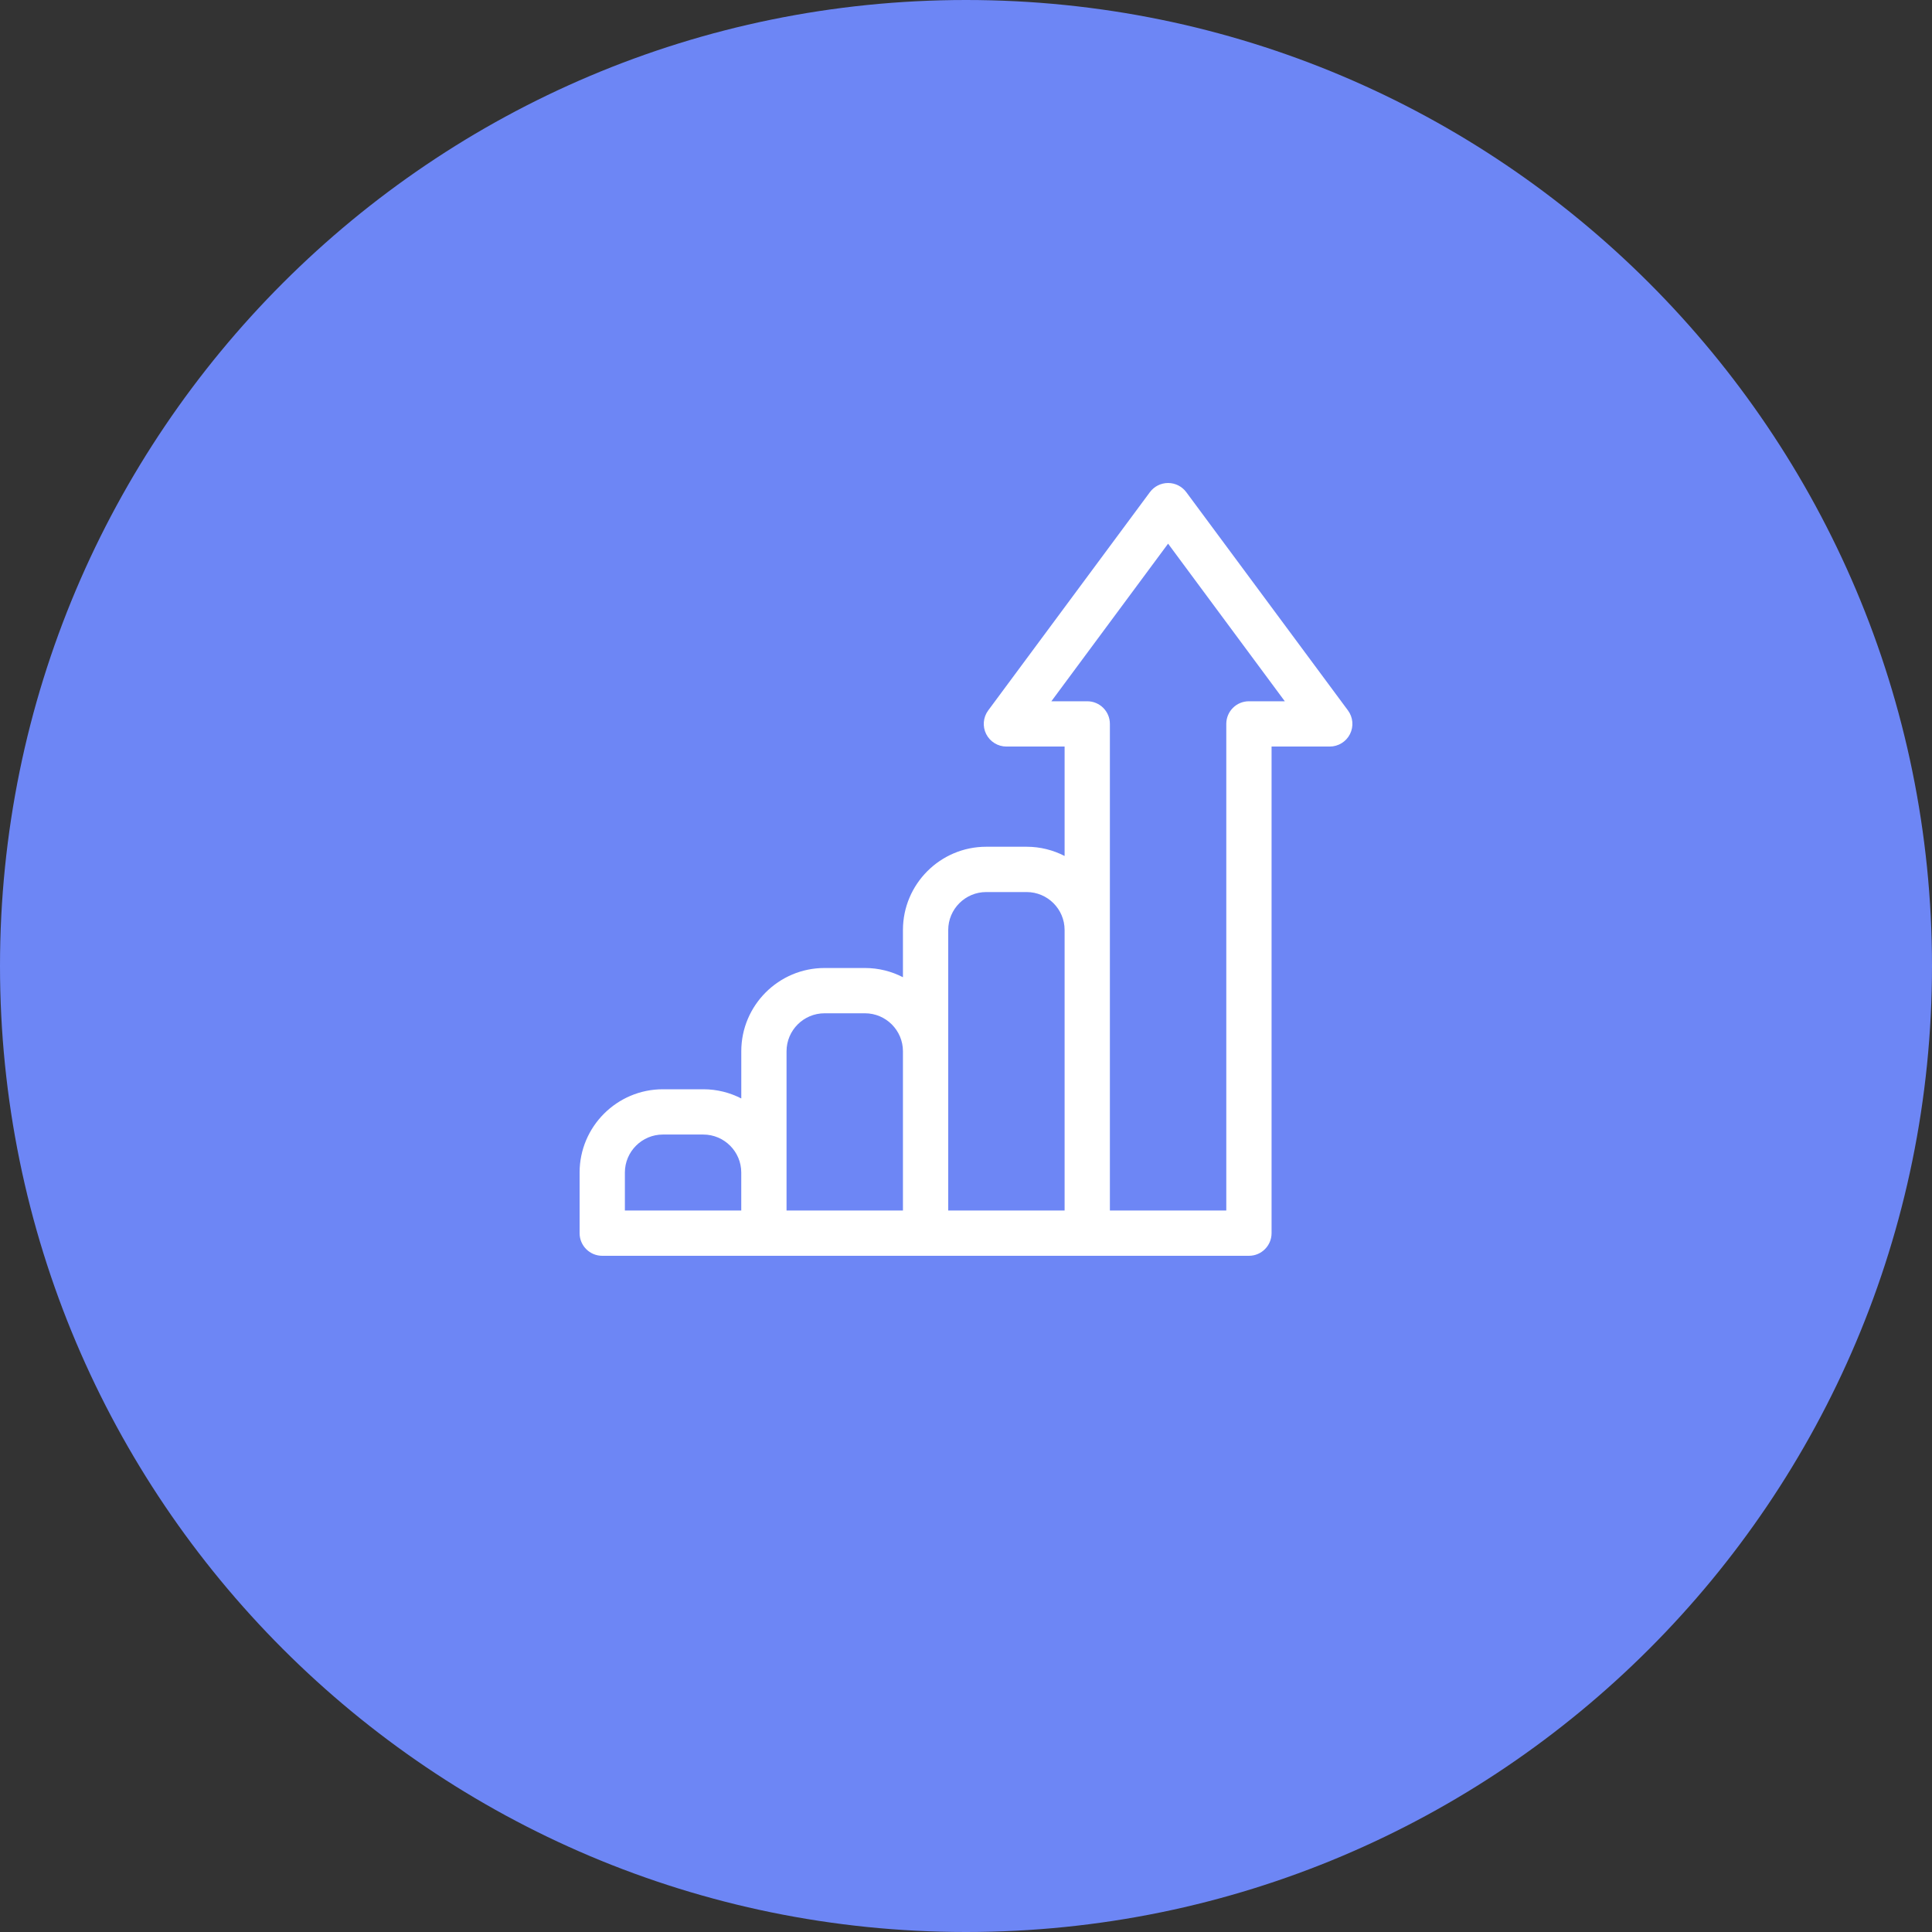
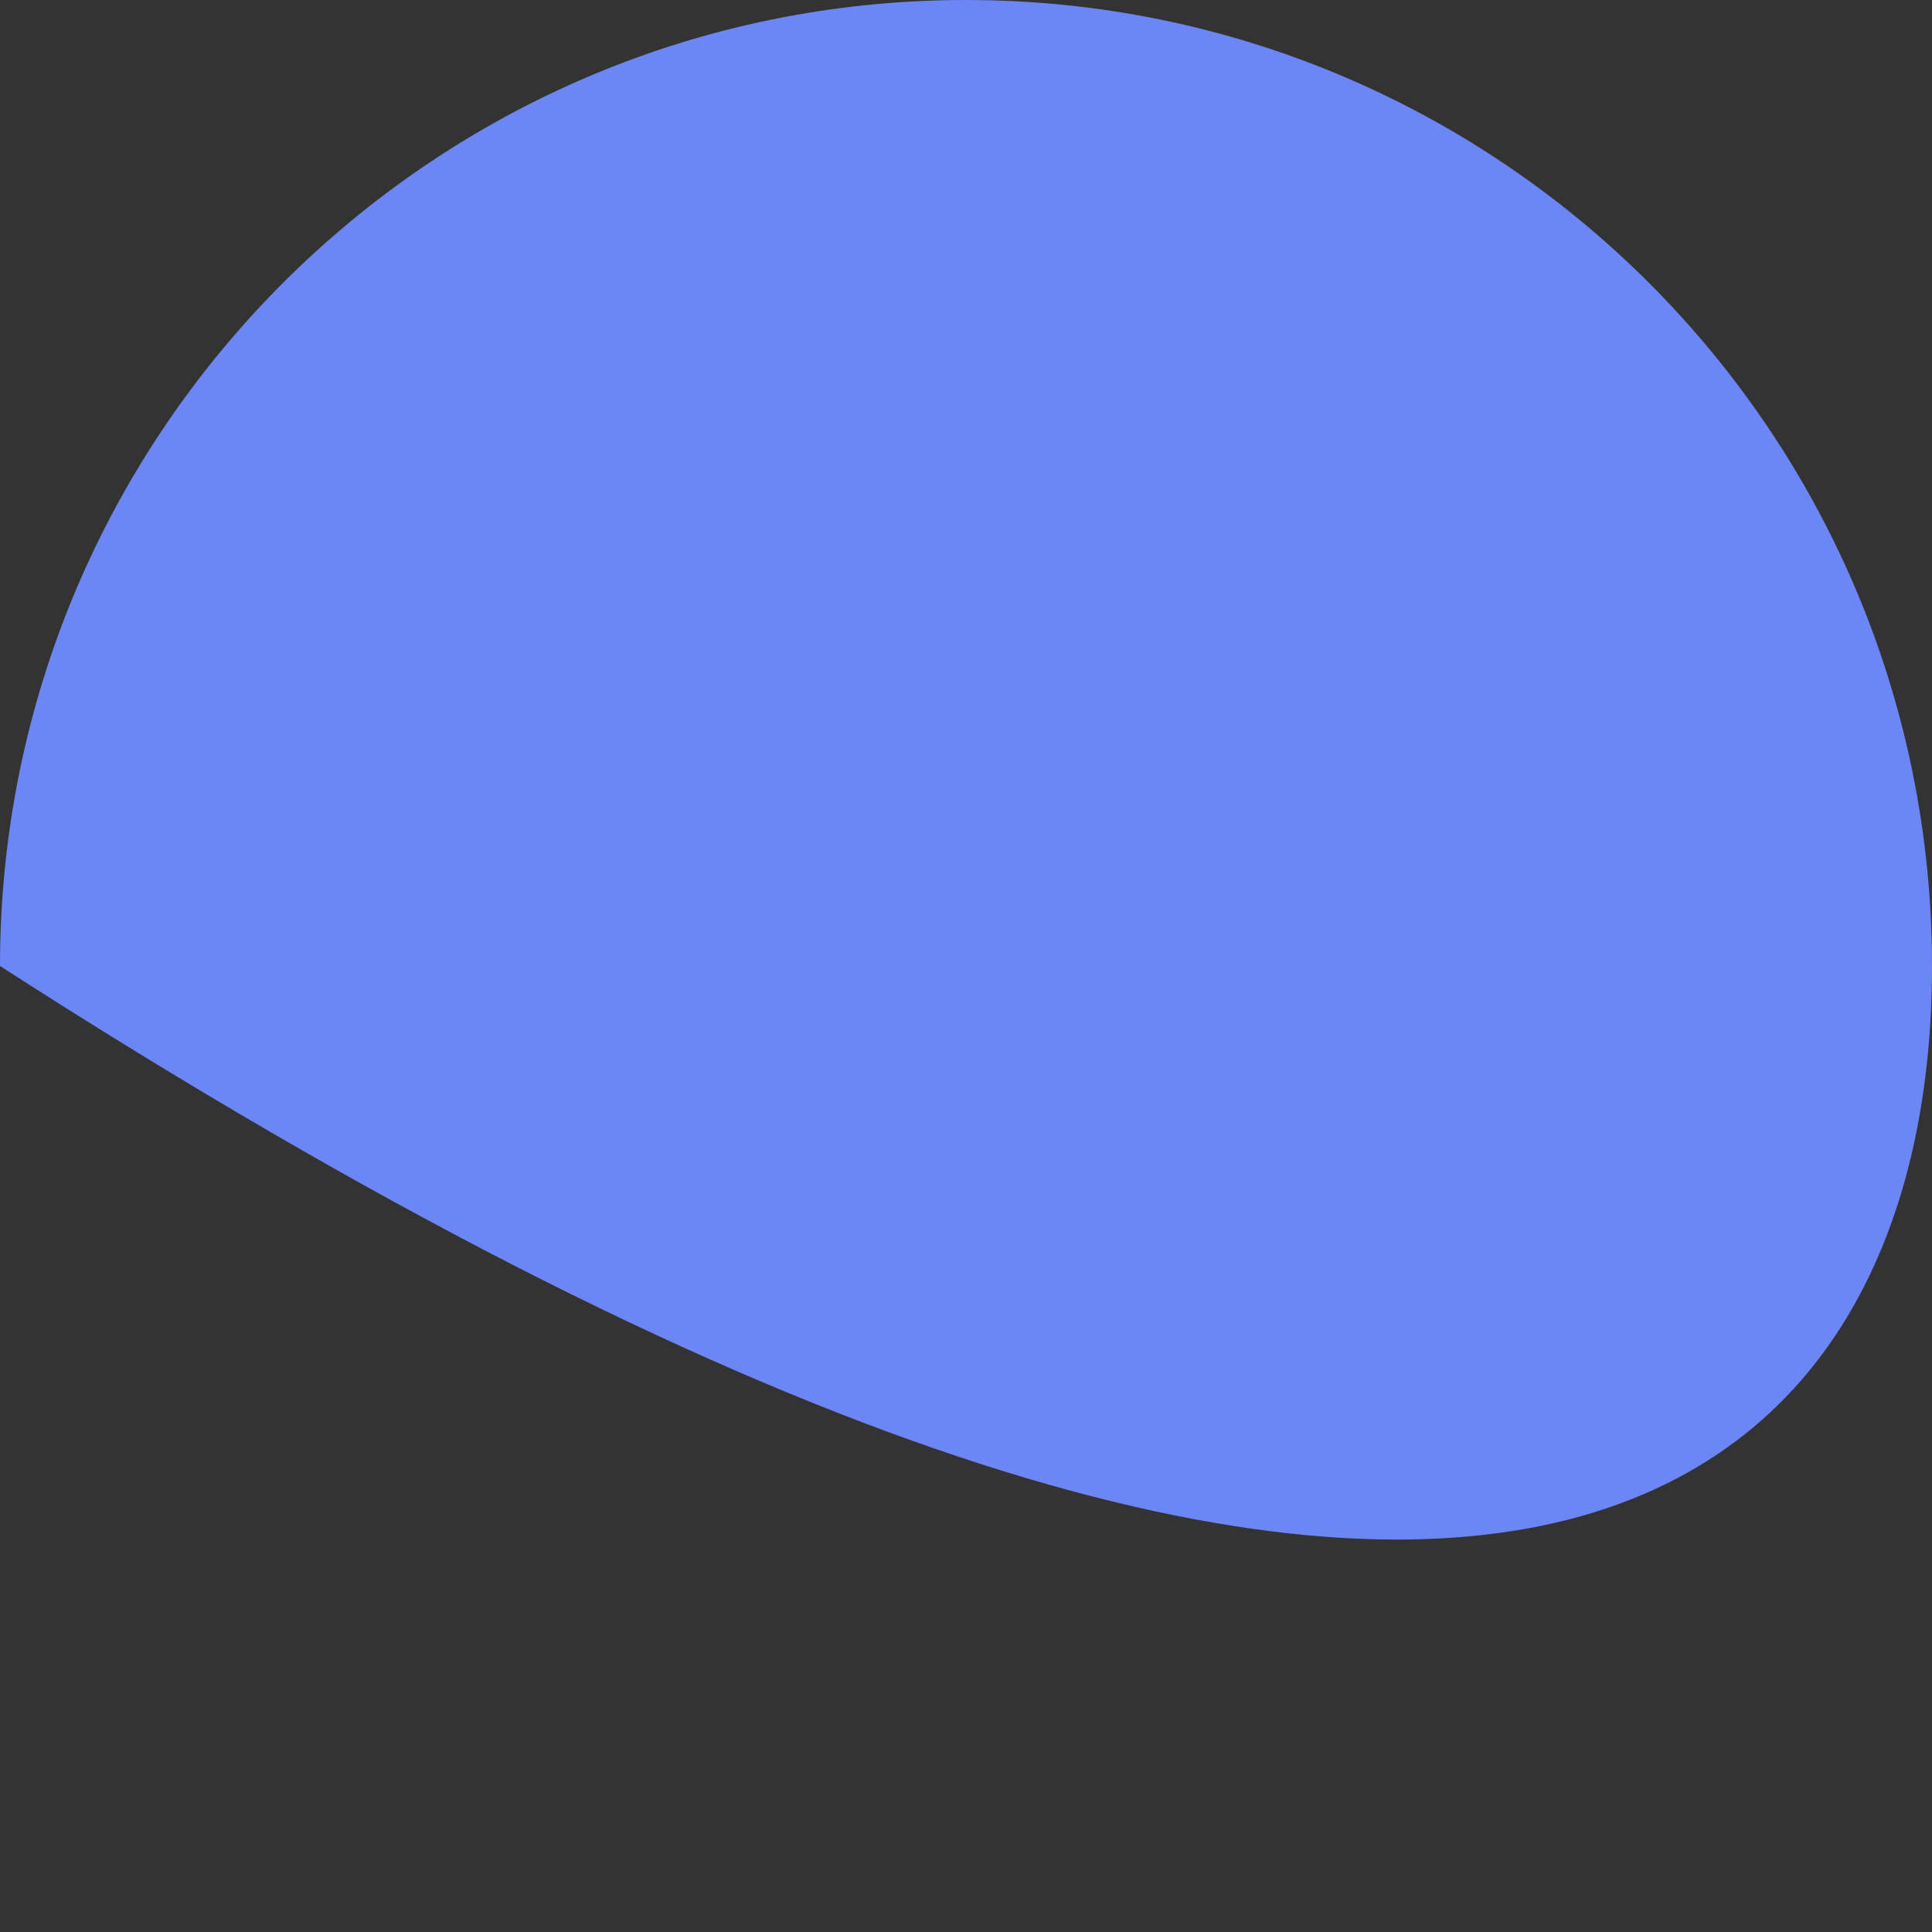
<svg xmlns="http://www.w3.org/2000/svg" width="80" height="80" viewBox="0 0 80 80" fill="none">
  <rect x="0" y="0" width="80" height="80" fill="#333333" stroke="none" />
-   <path d="M80 40C80 17.909 62.091 0 40 0C17.909 0 0 17.909 0 40C0 62.091 17.909 80 40 80C62.091 80 80 62.091 80 40Z" fill="#6D86F5" />
-   <path d="M55.816 29.417L49.121 20.379C48.944 20.141 48.665 20 48.368 20C48.071 20 47.791 20.141 47.615 20.379L40.92 29.417C40.709 29.701 40.677 30.081 40.836 30.397C40.996 30.713 41.32 30.913 41.674 30.913H44.083V35.444C43.611 35.201 43.077 35.062 42.51 35.062H40.837C38.935 35.062 37.389 36.609 37.389 38.51V40.465C36.917 40.221 36.382 40.083 35.816 40.083H34.142C32.241 40.083 30.695 41.63 30.695 43.531V45.485C30.222 45.242 29.688 45.104 29.122 45.104H27.448C25.547 45.104 24 46.651 24 48.552V51.062C24 51.58 24.42 52 24.938 52H51.715C52.233 52 52.653 51.58 52.653 51.062V30.913H55.062C55.416 30.913 55.74 30.713 55.9 30.397C56.059 30.081 56.027 29.701 55.816 29.417ZM25.875 48.552C25.875 47.685 26.581 46.979 27.448 46.979H29.121C29.989 46.979 30.694 47.685 30.694 48.552V50.125H25.875V48.552ZM32.569 48.552V43.531C32.569 42.664 33.275 41.958 34.142 41.958H35.816C36.683 41.958 37.389 42.664 37.389 43.531V50.125H32.569V48.552ZM39.264 43.531V38.51C39.264 37.643 39.969 36.938 40.837 36.938H42.51C43.377 36.938 44.083 37.643 44.083 38.51V50.125H39.264V43.531ZM51.715 29.038C51.197 29.038 50.778 29.457 50.778 29.975V50.125H45.958V29.975C45.958 29.457 45.538 29.038 45.021 29.038H43.535L48.368 22.512L53.201 29.038H51.715Z" fill="white" />
+   <path d="M80 40C80 17.909 62.091 0 40 0C17.909 0 0 17.909 0 40C62.091 80 80 62.091 80 40Z" fill="#6D86F5" />
</svg>